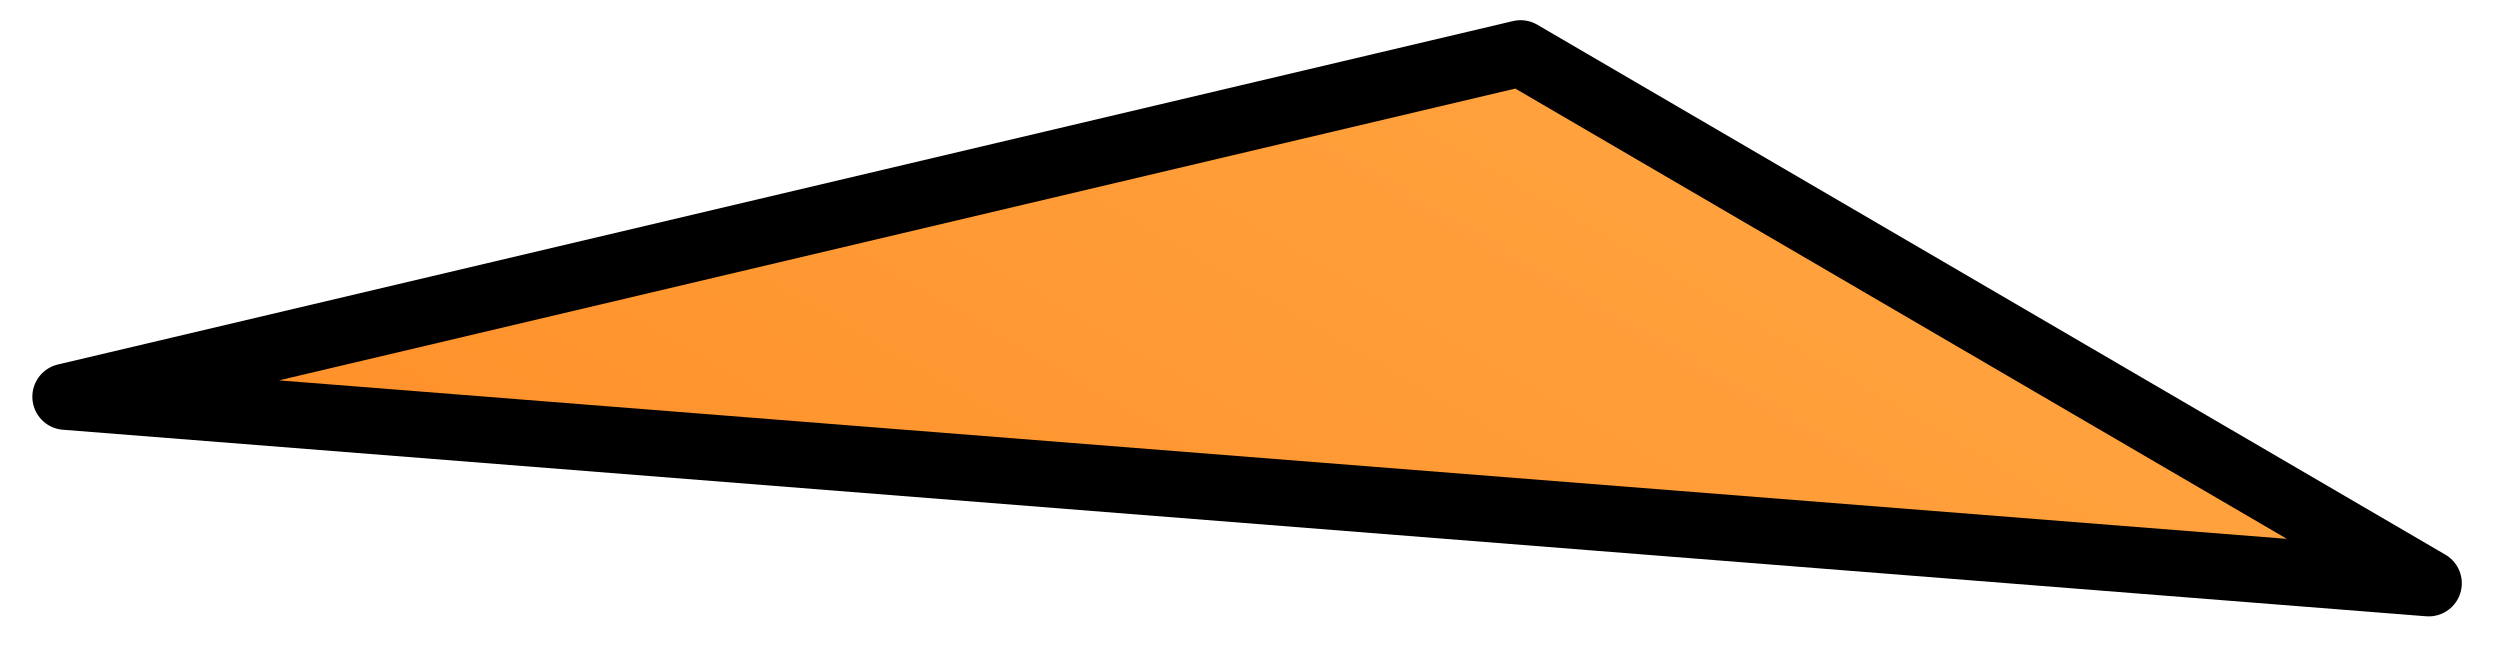
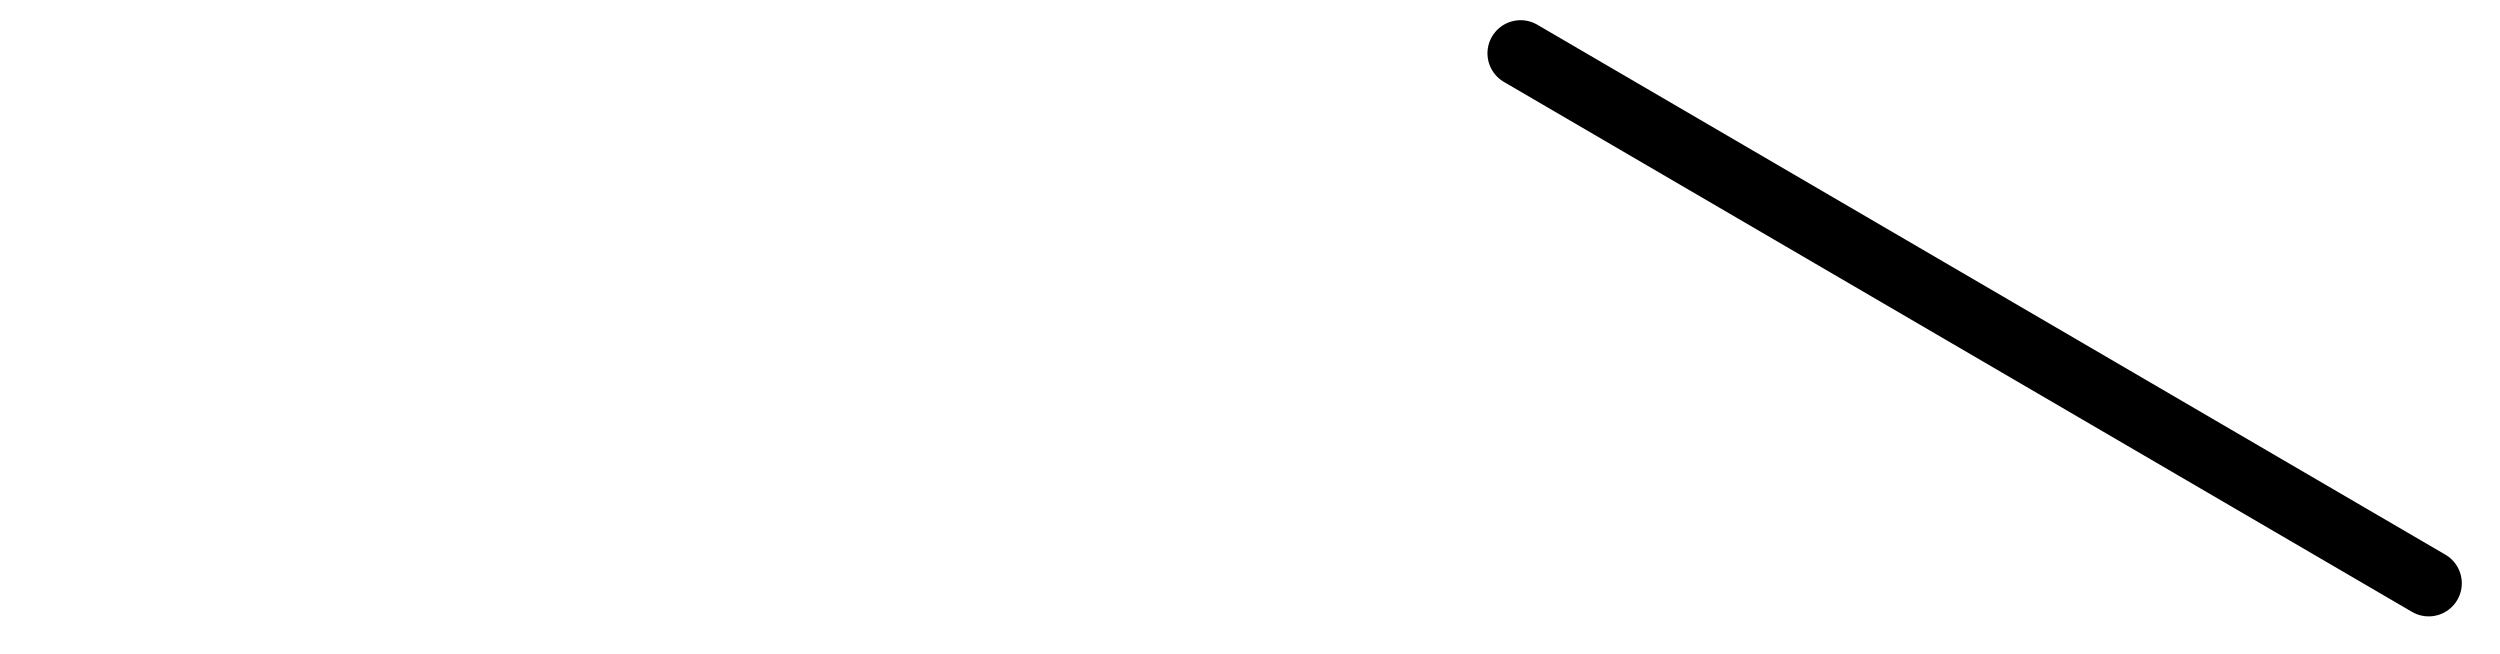
<svg xmlns="http://www.w3.org/2000/svg" width="65" height="17" viewBox="0 0 65 17" fill="none">
-   <path d="M39.535 1.386L1.702 10.315L63.146 15.165L39.535 1.386Z" fill="url(#paint0_linear_43_6375)" stroke="black" stroke-width="1.722" stroke-linecap="round" stroke-linejoin="round" />
+   <path d="M39.535 1.386L63.146 15.165L39.535 1.386Z" fill="url(#paint0_linear_43_6375)" stroke="black" stroke-width="1.722" stroke-linecap="round" stroke-linejoin="round" />
  <defs>
    <linearGradient id="paint0_linear_43_6375" x1="55.003" y1="-36.743" x2="20.977" y2="21.563" gradientUnits="userSpaceOnUse">
      <stop stop-color="#FFBE5E" />
      <stop offset="1" stop-color="#FF8F28" />
    </linearGradient>
  </defs>
</svg>